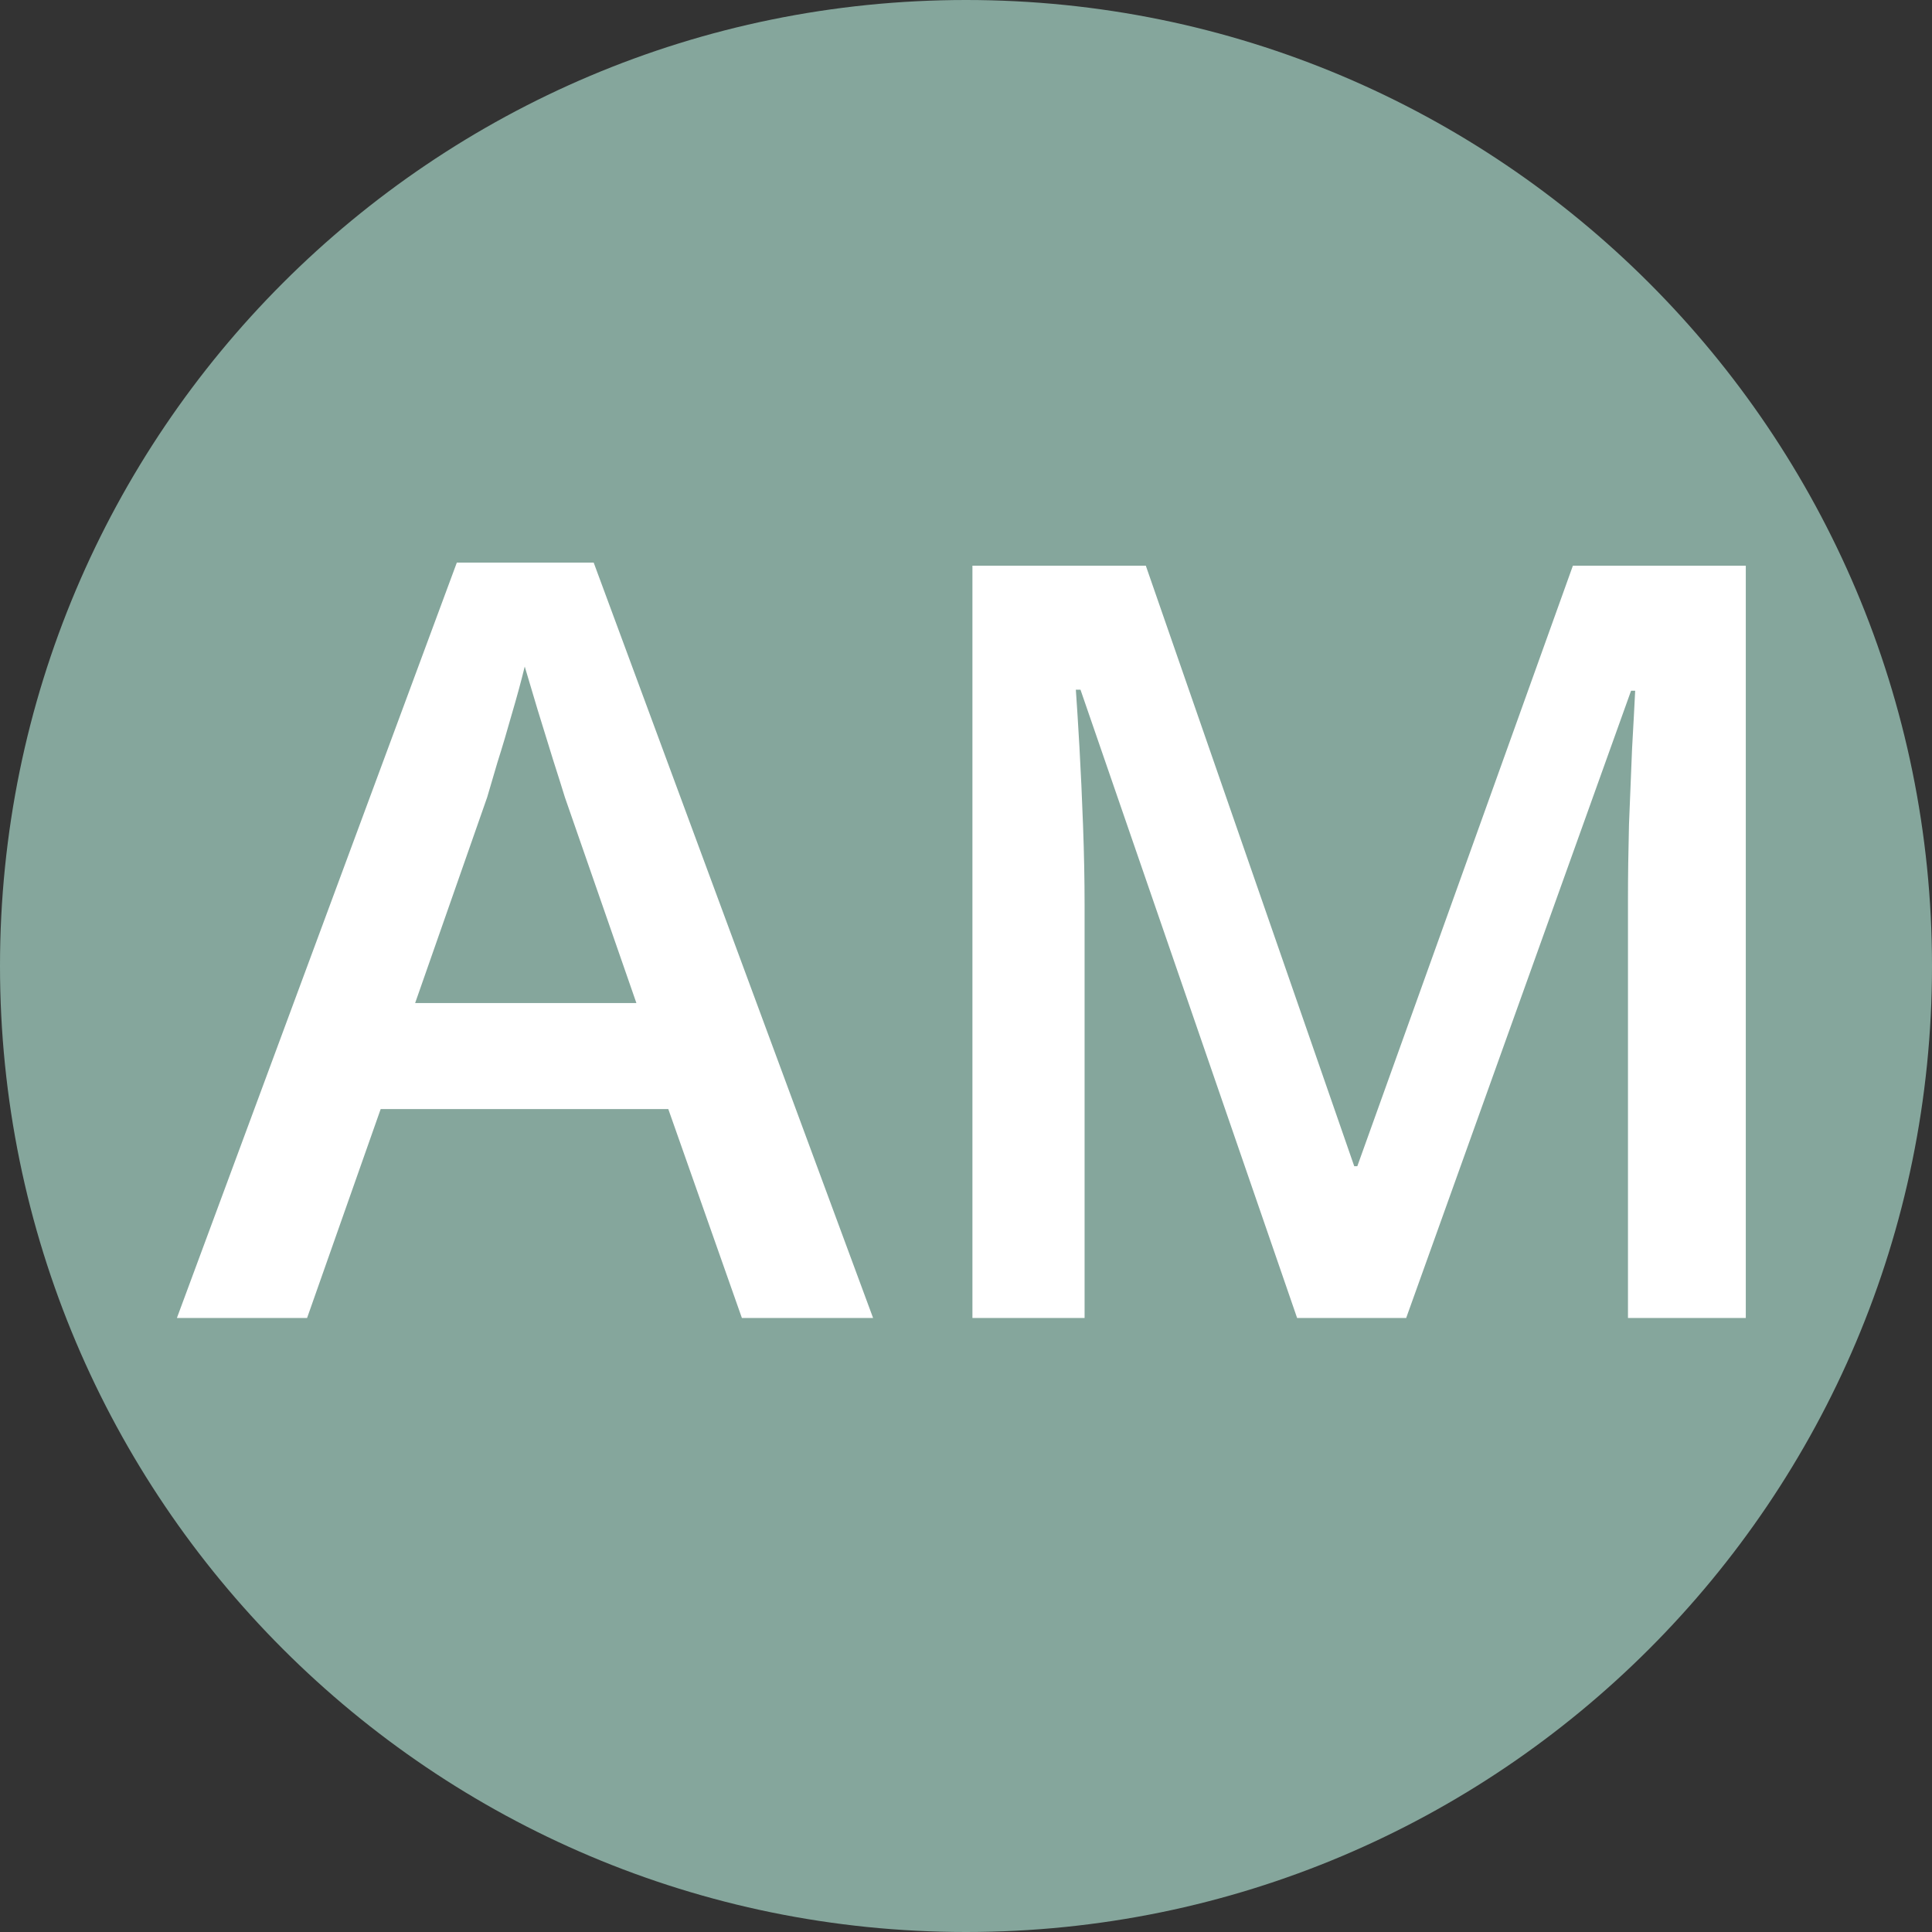
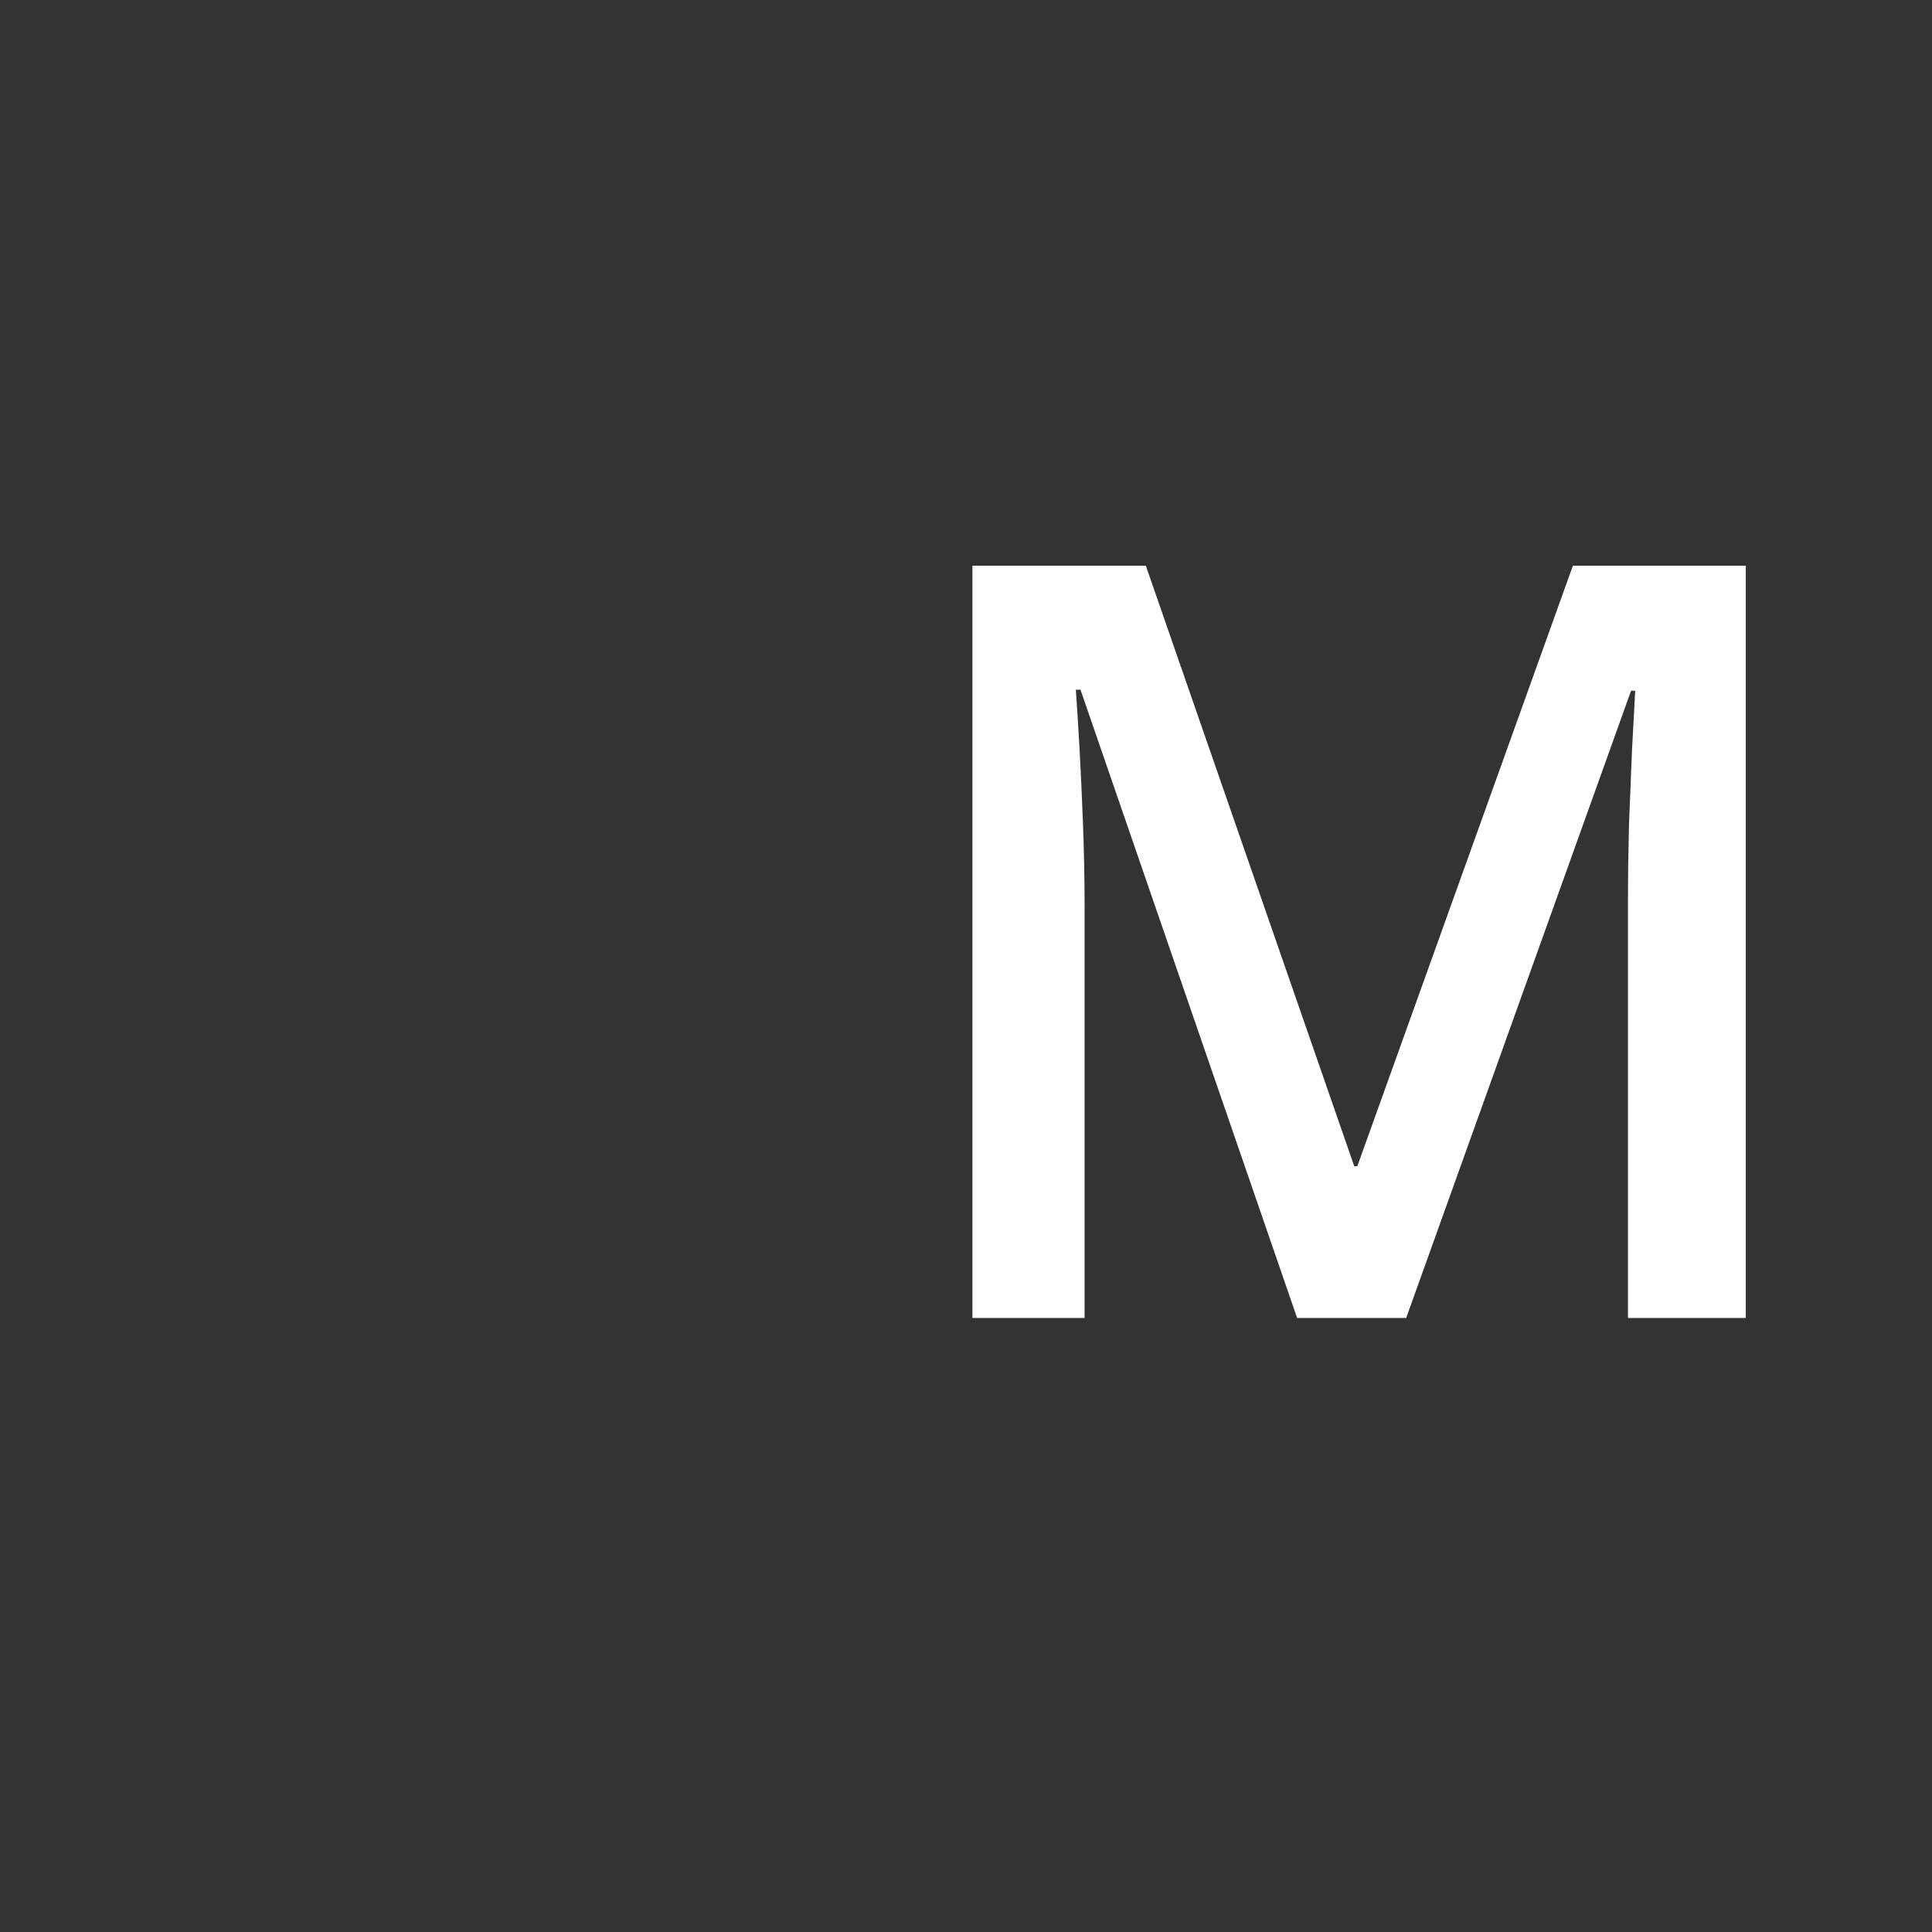
<svg xmlns="http://www.w3.org/2000/svg" width="55" height="55" viewBox="0 0 55 55" fill="none">
  <rect x="0" y="0" width="55" height="55" fill="#333333" stroke="none" />
-   <path d="M55 27.5C55 42.688 42.688 55 27.5 55C12.312 55 0 42.688 0 27.5C0 12.312 12.312 0 27.5 0C42.688 0 55 12.312 55 27.5Z" fill="#85A69C" />
-   <path d="M21.12 37.52L19.025 31.573H10.837L8.742 37.52H5.036L13.005 16.016H16.901L24.855 37.52H21.12ZM18.117 28.555L16.081 22.696C16.003 22.442 15.891 22.085 15.744 21.627C15.598 21.158 15.451 20.684 15.305 20.206C15.158 19.717 15.036 19.307 14.938 18.975C14.841 19.375 14.719 19.825 14.572 20.323C14.435 20.811 14.299 21.27 14.162 21.7C14.035 22.129 13.938 22.461 13.869 22.696L11.818 28.555H18.117Z" fill="white" />
  <path d="M36.926 37.52L30.759 19.634H30.627C30.656 20.035 30.69 20.581 30.73 21.275C30.769 21.968 30.803 22.71 30.832 23.502C30.861 24.293 30.876 25.049 30.876 25.772V37.52H27.683V16.104H32.619L38.552 33.199H38.64L44.777 16.104H49.699V37.52H46.345V25.596C46.345 24.942 46.355 24.234 46.374 23.472C46.403 22.71 46.433 21.988 46.462 21.304C46.501 20.621 46.53 20.074 46.55 19.664H46.433L40.031 37.52H36.926Z" fill="white" />
</svg>